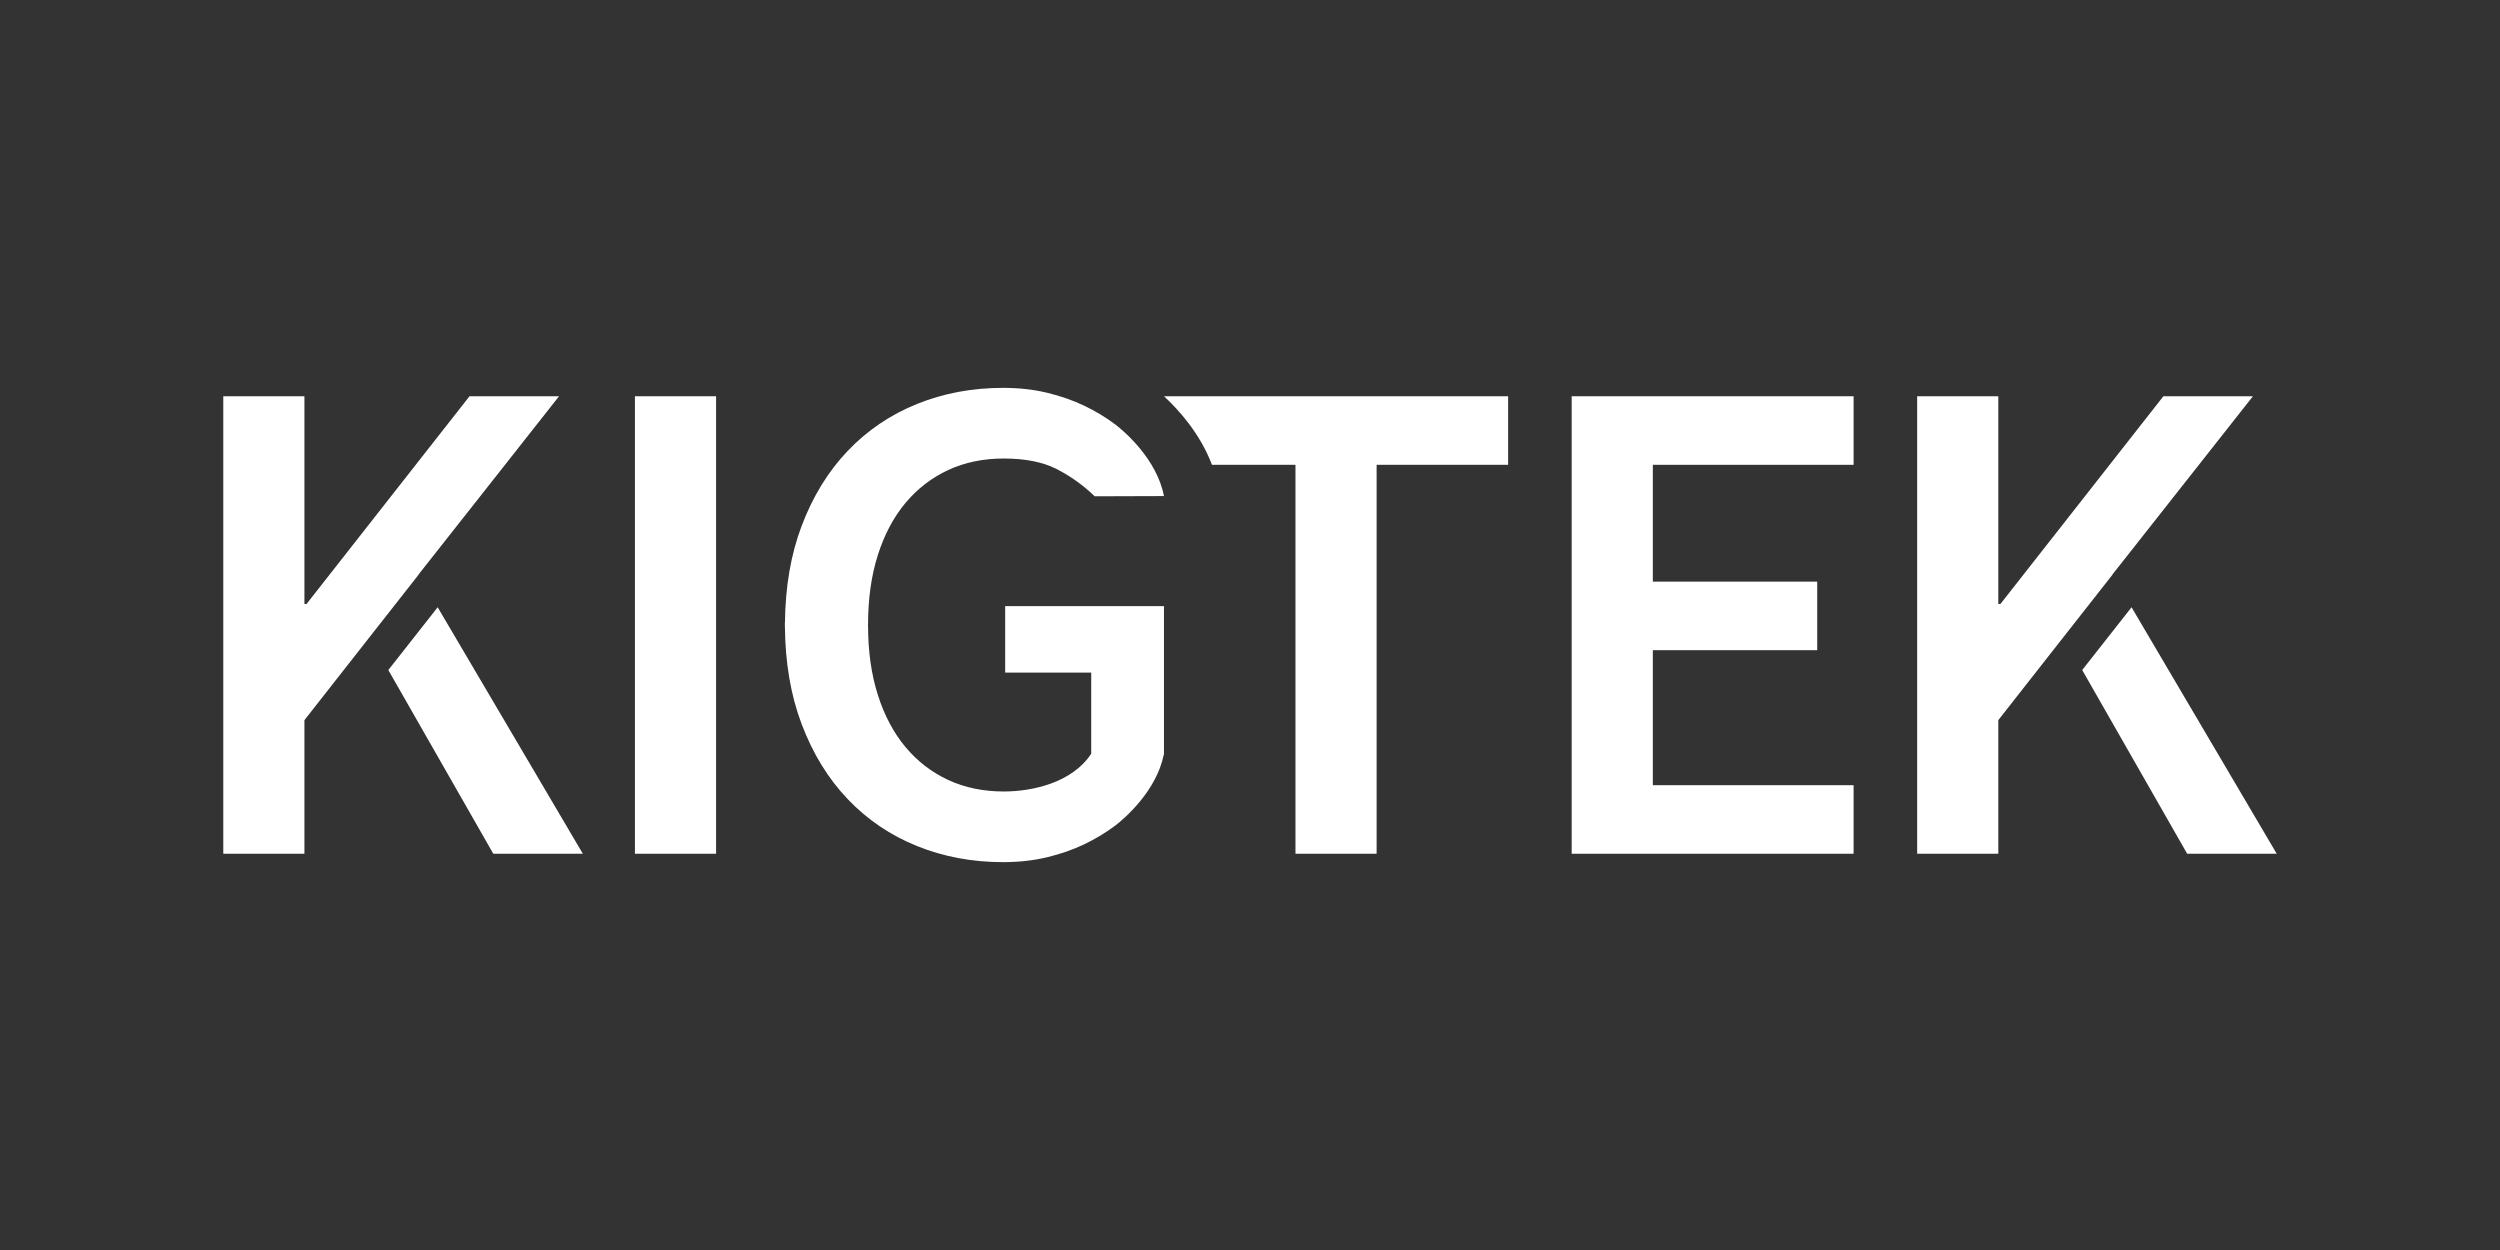
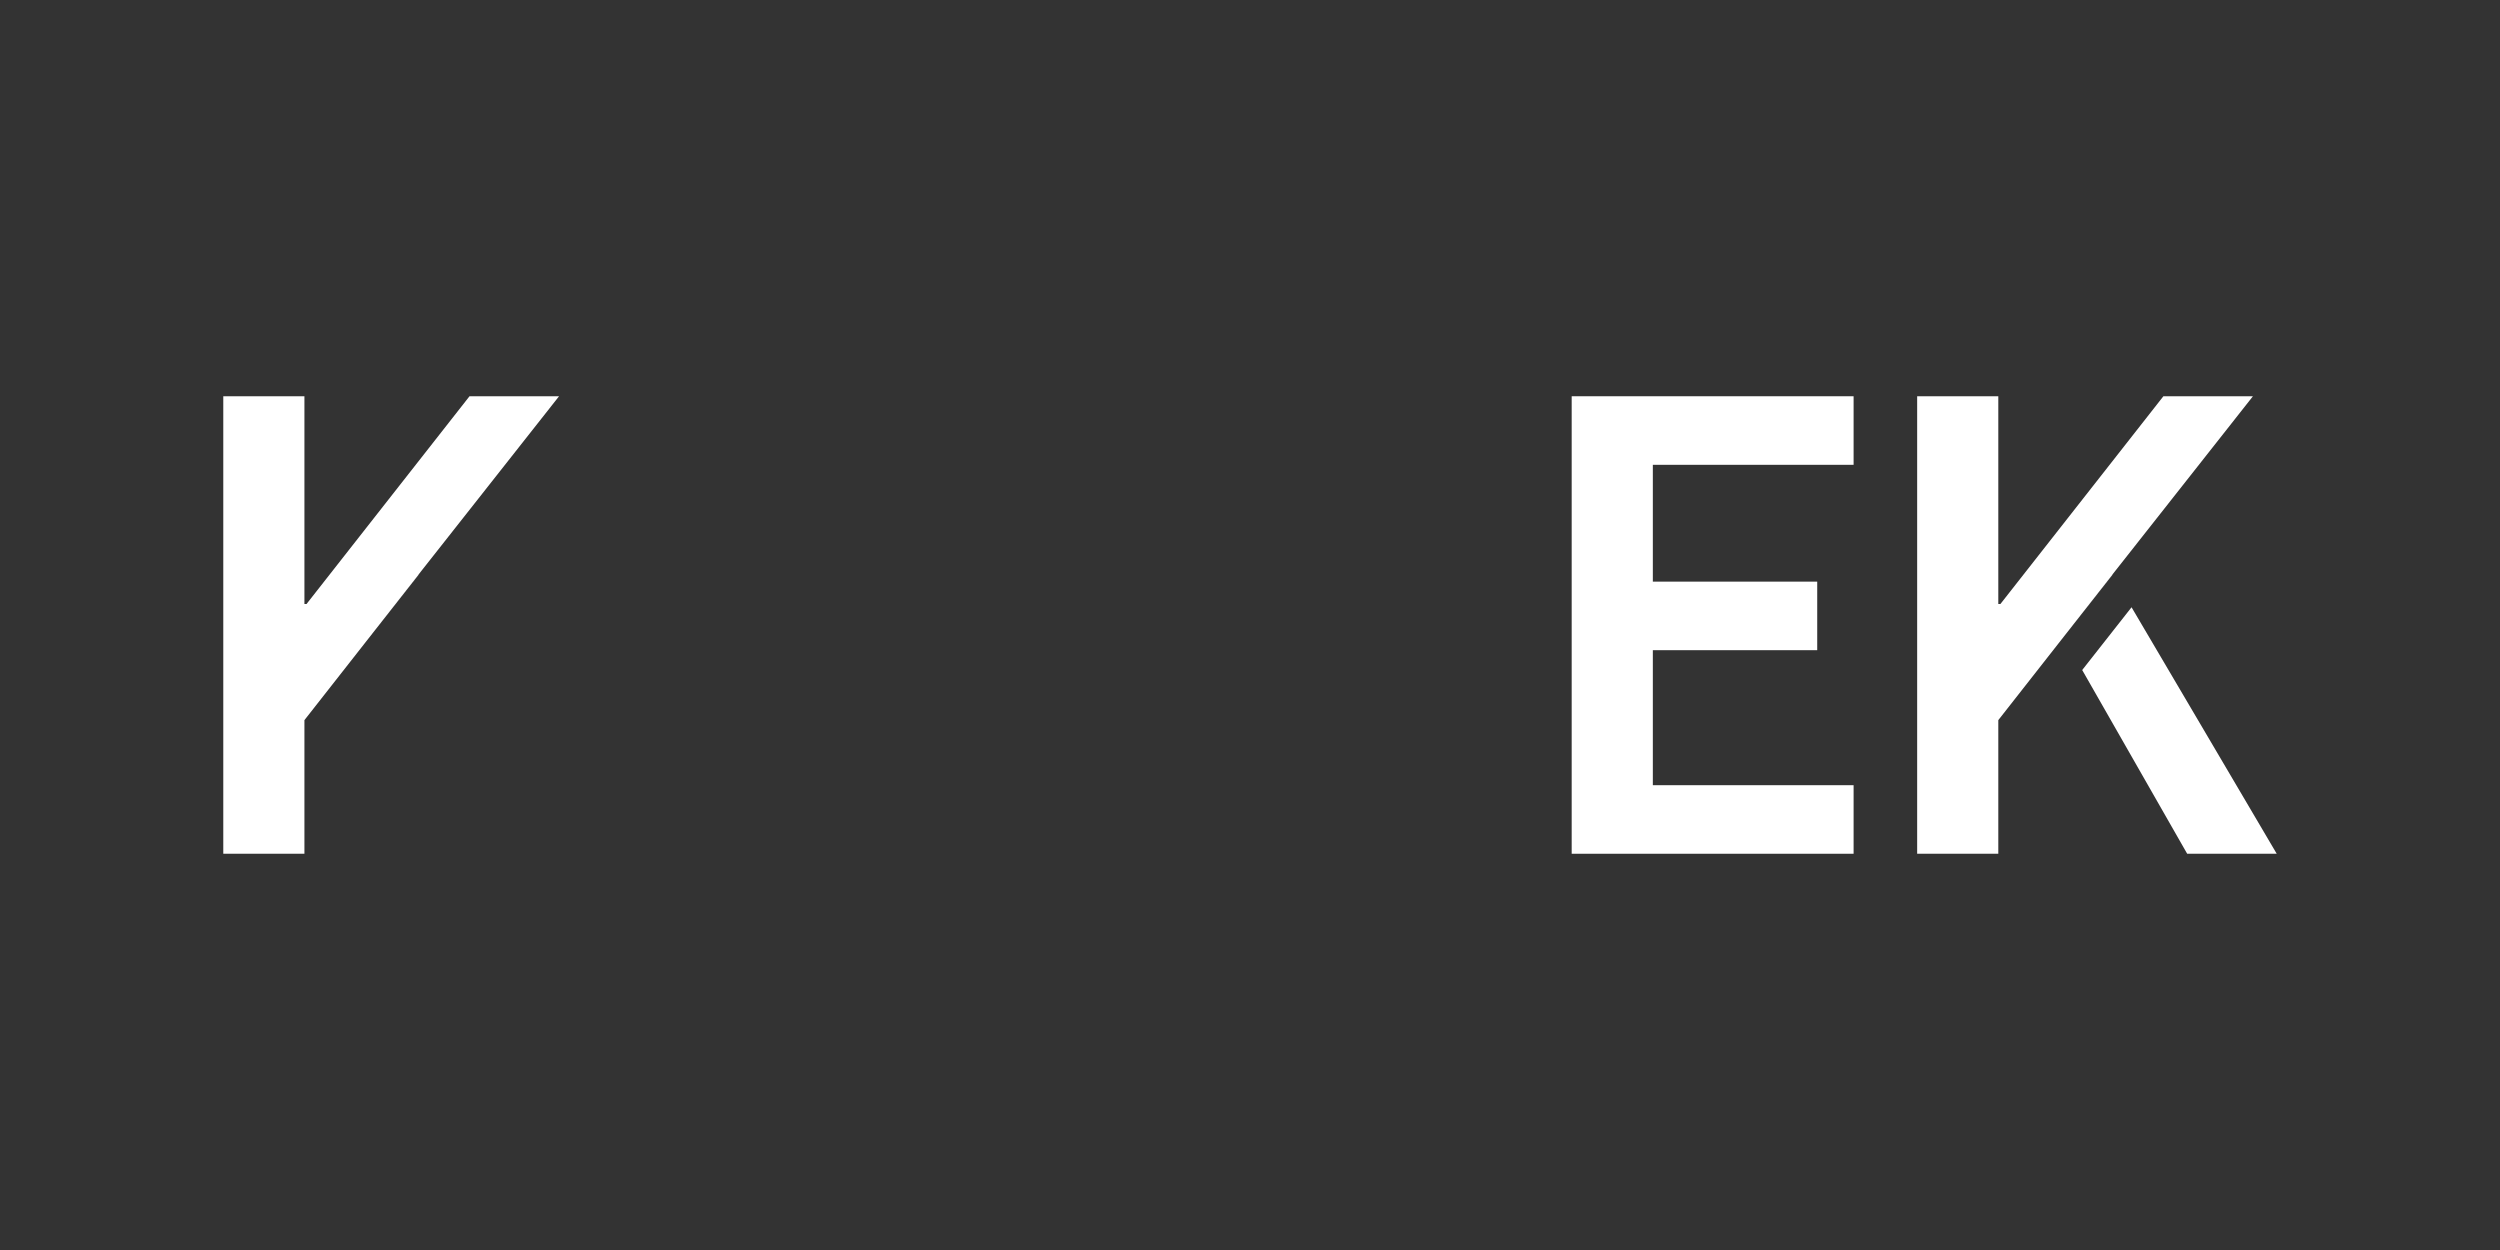
<svg xmlns="http://www.w3.org/2000/svg" id="uuid-8ab0db92-ceb1-4b80-a13a-b0ec118859d3" viewBox="0 0 500 250">
  <rect x="0" y="0" width="500" height="250" fill="#333333" stroke="none" />
-   <path d="M126.986,79.251h16.229v91.499h-16.229V79.251Z" style="fill:#fff;" />
-   <path d="M232.794,79.25c2.915,2.682,7.229,7.446,9.599,13.711h16.701v77.788h16.229V92.961h26.302v-13.711h-68.831Z" style="fill:#fff;" />
-   <path d="M201.036,134.514h17.208v16.229c-3.828,5.831-11.814,7.555-17.489,7.555-4.106,0-7.813-.769-11.123-2.309-3.312-1.539-6.156-3.732-8.534-6.576-2.379-2.846-4.222-6.32-5.527-10.423-1.307-4.106-1.958-8.722-1.958-13.851,0-.1-.026-.18-.029-.279l.029-.001c0-5.129,.651-9.745,1.958-13.851,1.305-4.103,3.148-7.577,5.527-10.422,2.378-2.844,5.222-5.037,8.534-6.576,3.31-1.539,7.017-2.308,11.123-2.308,4.288,0,7.811,.699,10.562,2.099,2.75,1.399,5.293,3.217,7.625,5.456l13.851-.044c-1.399-7.345-7.929-12.967-9.794-14.366-1.867-1.399-3.917-2.634-6.156-3.707-2.239-1.071-4.711-1.935-7.415-2.589-2.707-.652-5.645-.98-8.814-.98-6.156,0-11.892,1.073-17.208,3.218-5.317,2.146-9.933,5.27-13.851,9.373-3.918,4.106-6.995,9.118-9.234,15.04-2.159,5.713-3.251,12.158-3.328,19.301-.003,.074-.03,.141-.03,.216,0,.096,.01,.184,.011,.28-0,.096-.011,.184-.011,.28l.022-0c.056,7.231,1.155,13.746,3.336,19.518,2.239,5.922,5.316,10.934,9.234,15.04,3.917,4.103,8.534,7.227,13.851,9.373,5.316,2.145,11.052,3.218,17.208,3.218,3.17,0,6.108-.328,8.814-.98,2.704-.653,5.176-1.517,7.415-2.588,2.238-1.073,4.288-2.308,6.156-3.707,1.853-1.39,8.302-6.955,9.756-14.231l.038-.001v-29.697h-31.758v13.291Z" style="fill:#fff;" />
  <path d="M314.337,79.251h56.382v13.711h-40.153v23.365h32.878v13.711h-32.878v27.002h40.153v13.711h-56.382V79.251Z" style="fill:#fff;" />
  <g>
    <polygon points="83.701 114.946 83.69 114.927 73.95 127.375 83.701 114.946" style="fill:#fff;" />
-     <polygon points="87.534 121.453 77.665 134.007 98.66 170.749 116.568 170.749 87.534 121.453" style="fill:#fff;" />
  </g>
  <polygon points="83.701 114.946 83.69 114.927 111.811 79.25 93.903 79.25 61.305 120.802 60.885 120.802 60.885 79.25 44.656 79.25 44.656 170.749 60.885 170.749 60.885 144.027 72.723 128.94 83.701 114.946" style="fill:#fff;" />
  <g>
    <polygon points="422.477 114.946 422.466 114.927 412.726 127.375 422.477 114.946" style="fill:#fff;" />
    <polygon points="426.31 121.453 416.44 134.007 437.435 170.749 455.344 170.749 426.31 121.453" style="fill:#fff;" />
  </g>
  <polygon points="422.477 114.946 422.466 114.927 450.587 79.25 432.679 79.25 400.081 120.802 399.661 120.802 399.661 79.25 383.432 79.25 383.432 170.749 399.661 170.749 399.661 144.027 411.498 128.94 422.477 114.946" style="fill:#fff;" />
</svg>